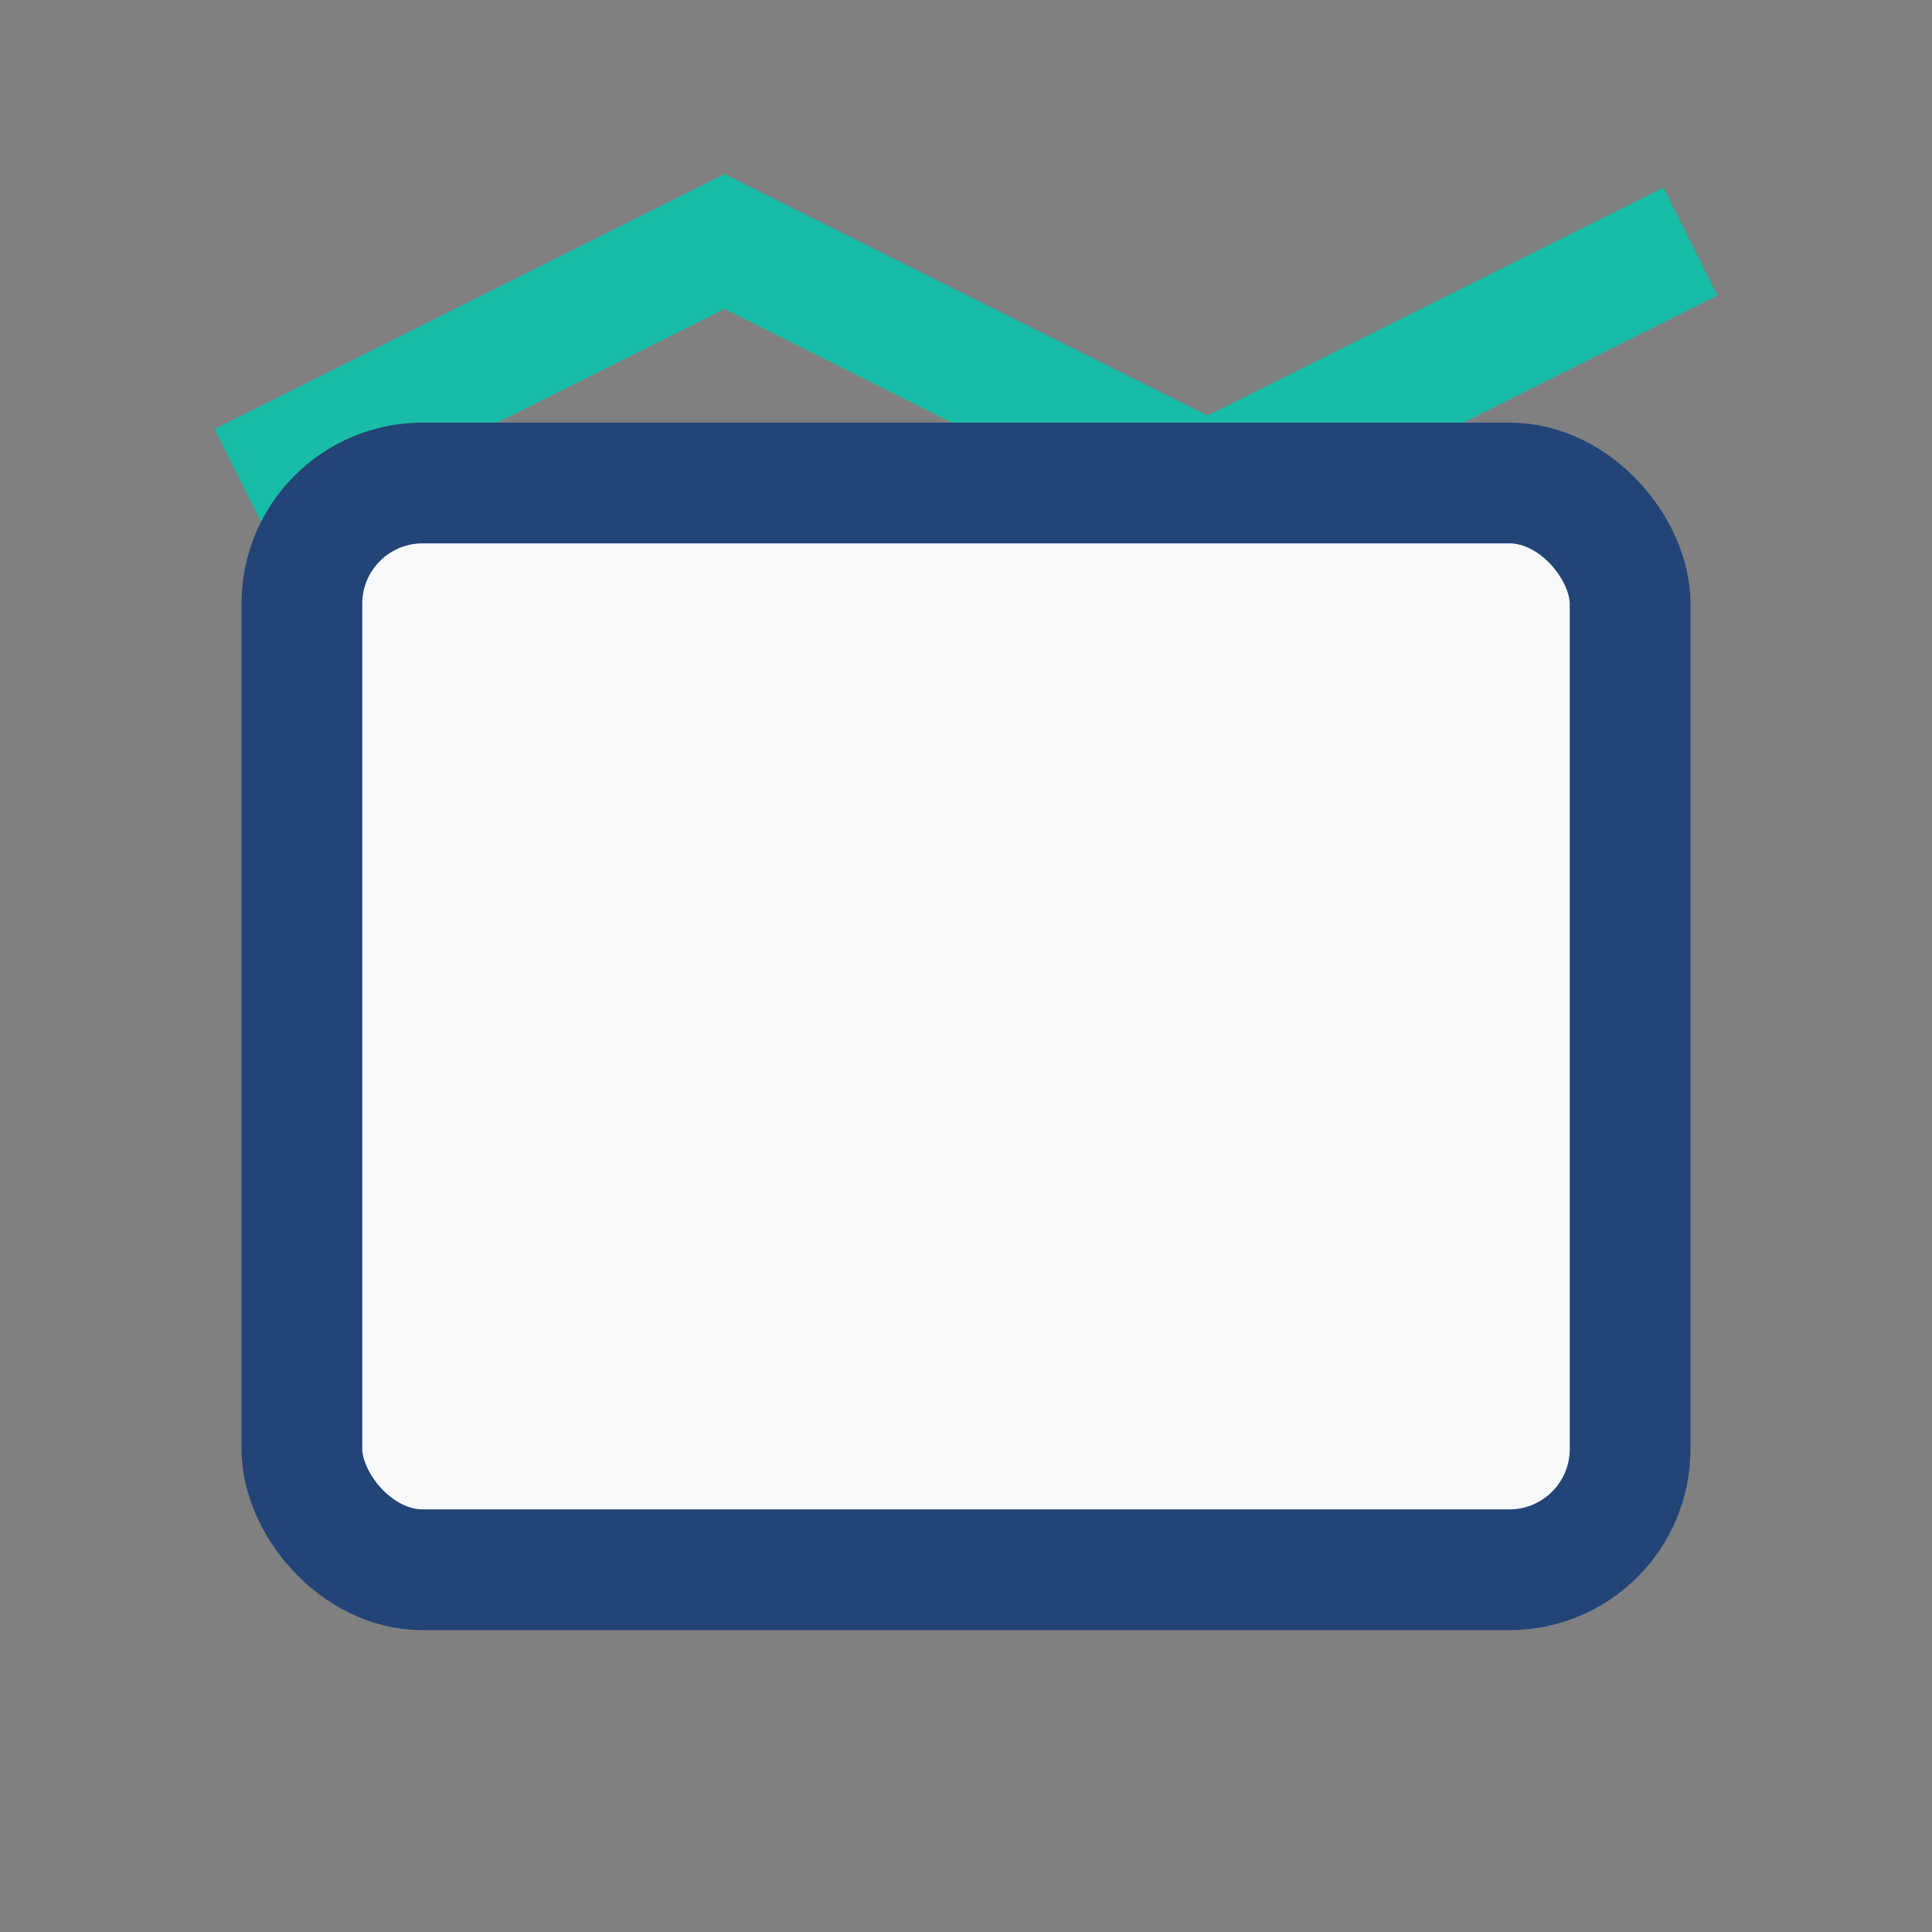
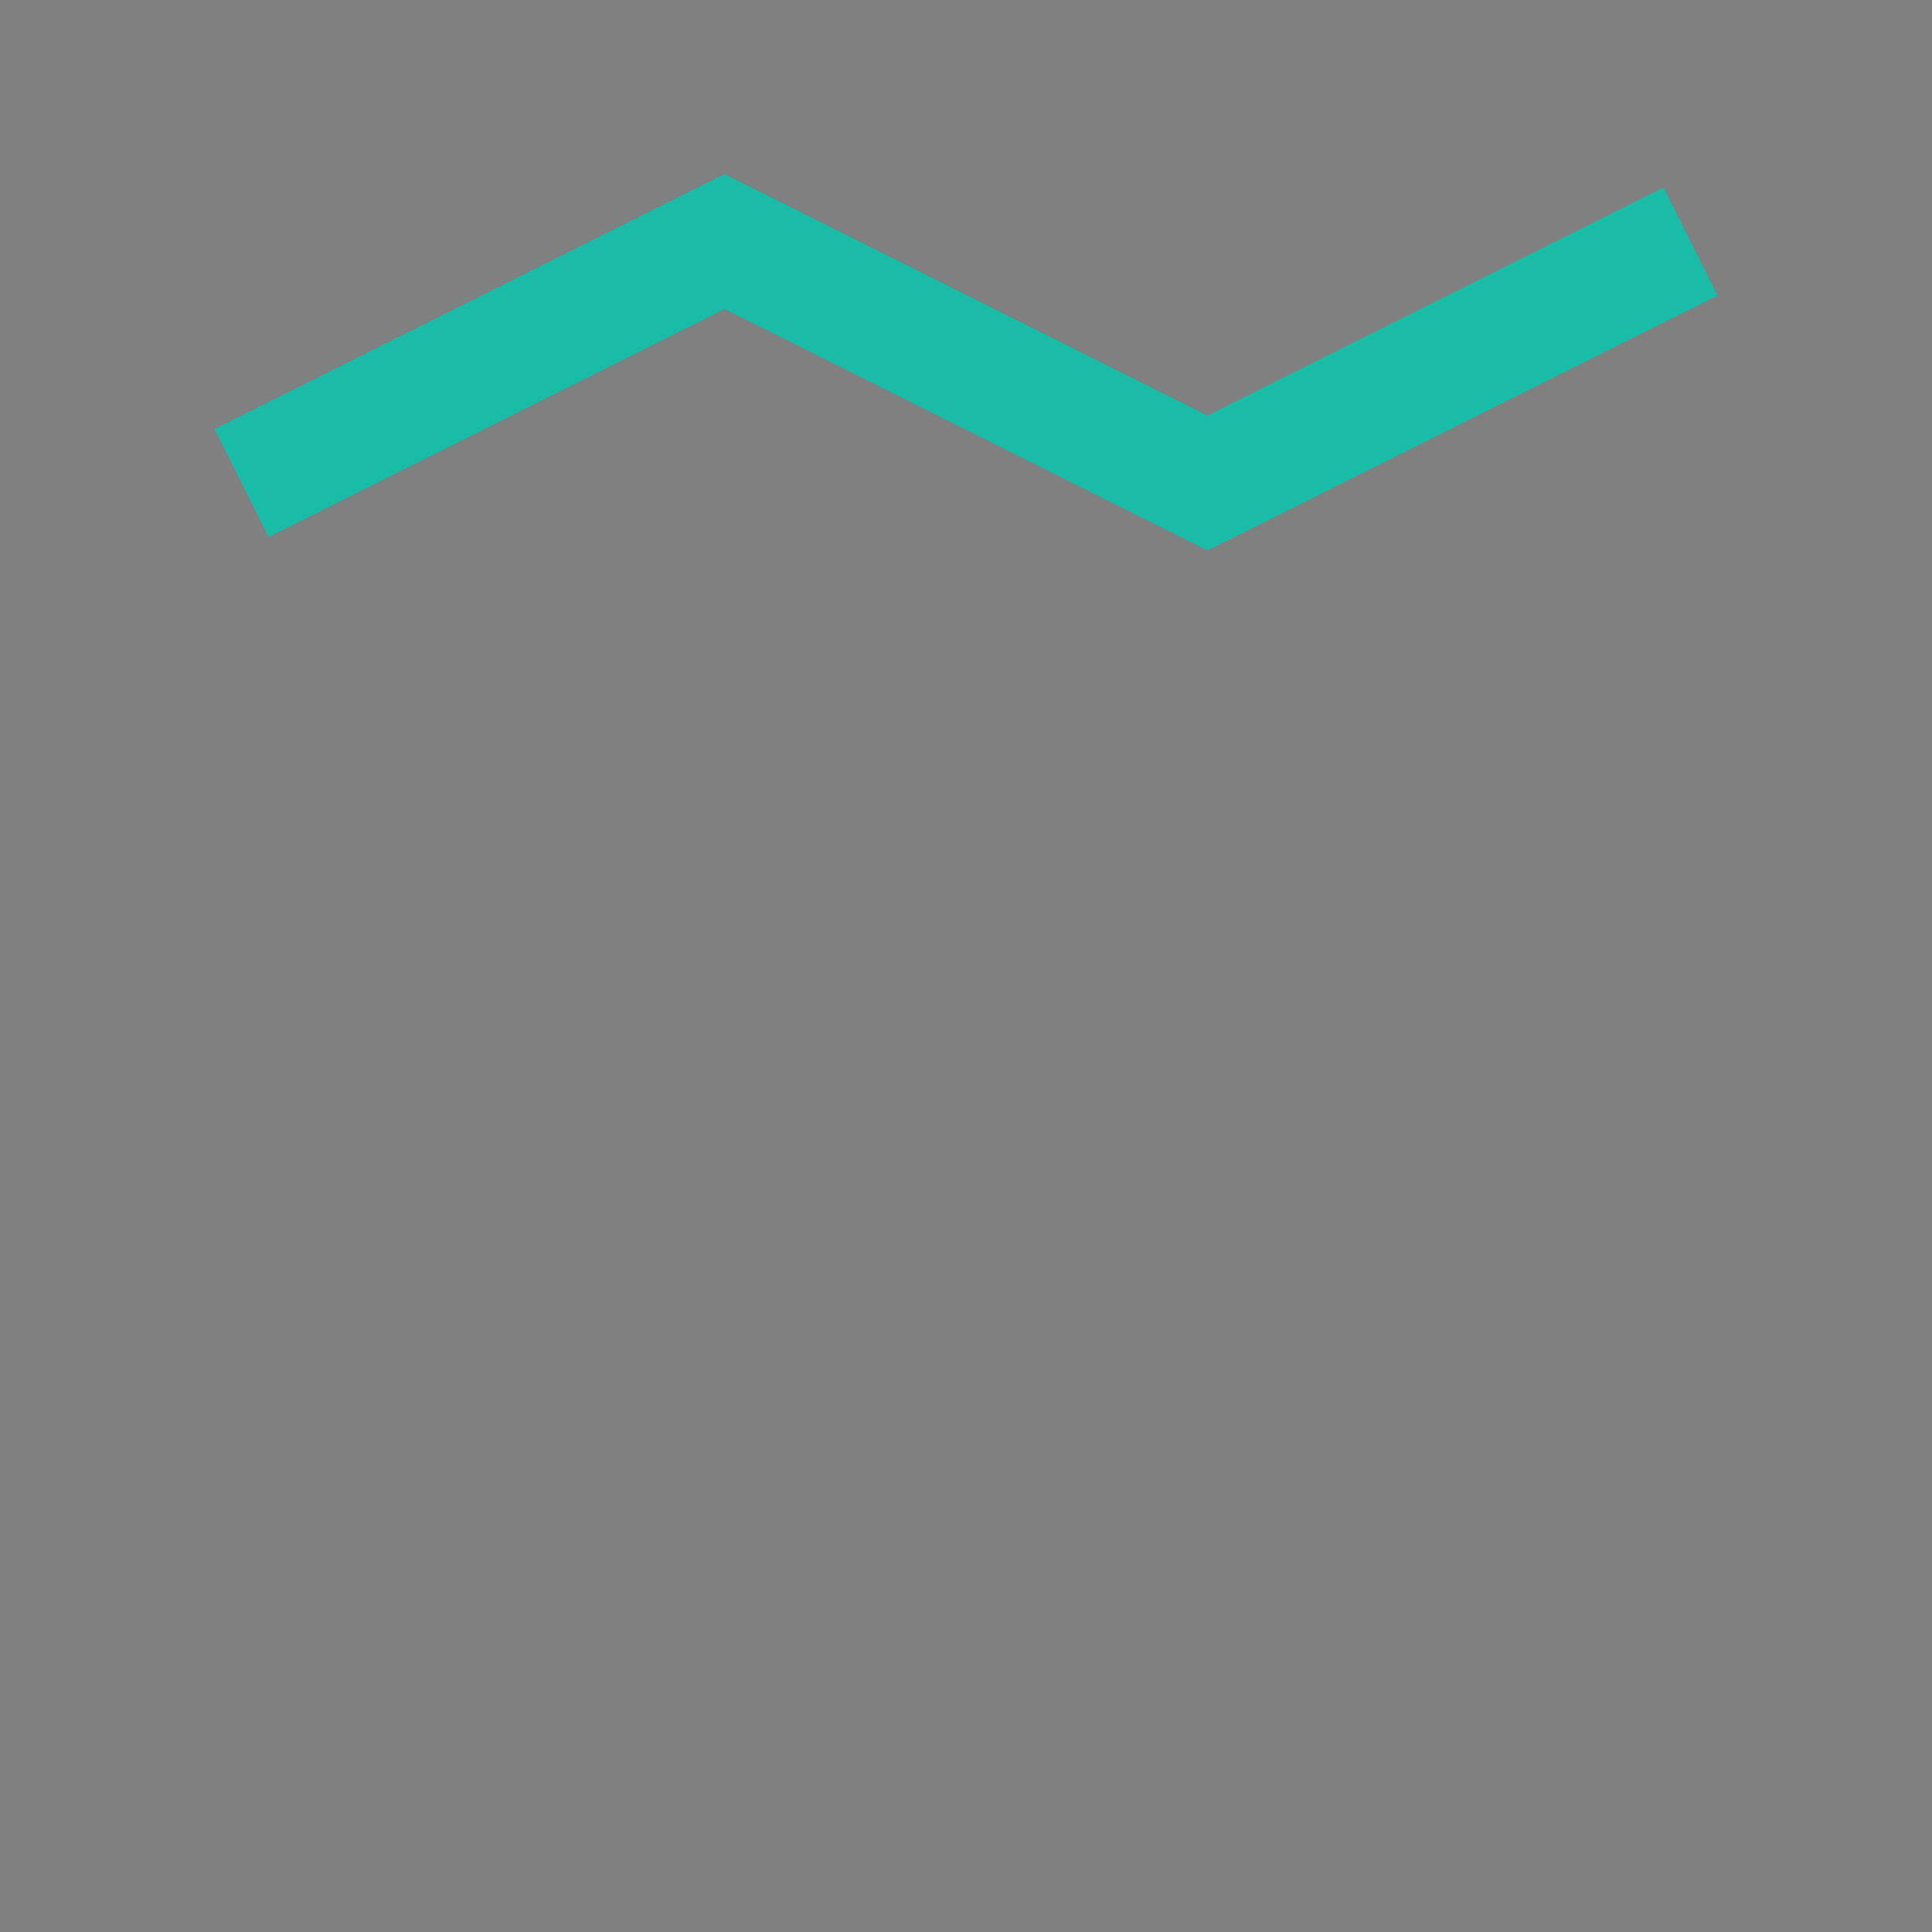
<svg xmlns="http://www.w3.org/2000/svg" width="32" height="32" viewBox="0 0 32 32">
  <rect x="0" y="0" width="32" height="32" fill="#808080" stroke="none" />
  <polyline points="4,8 12,4 20,8 28,4" fill="none" stroke="#19bca6" stroke-width="2" />
-   <rect x="5" y="8" width="22" height="18" rx="2" fill="#f8f9fa" stroke="#224477" stroke-width="2" />
</svg>